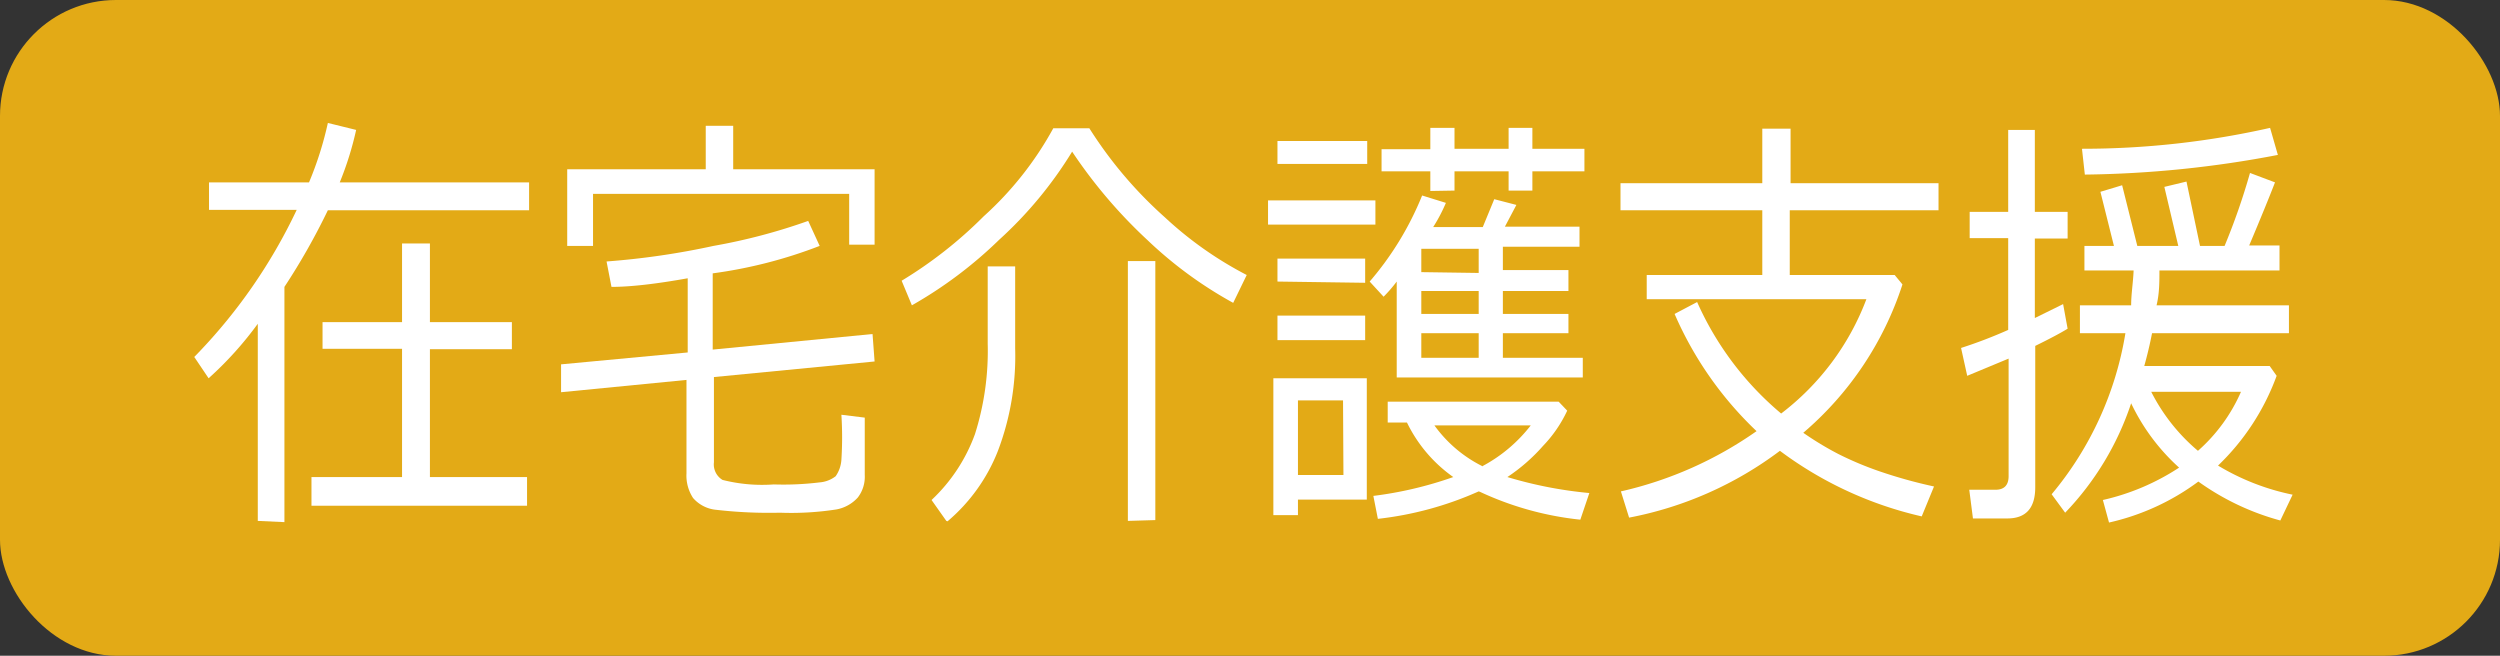
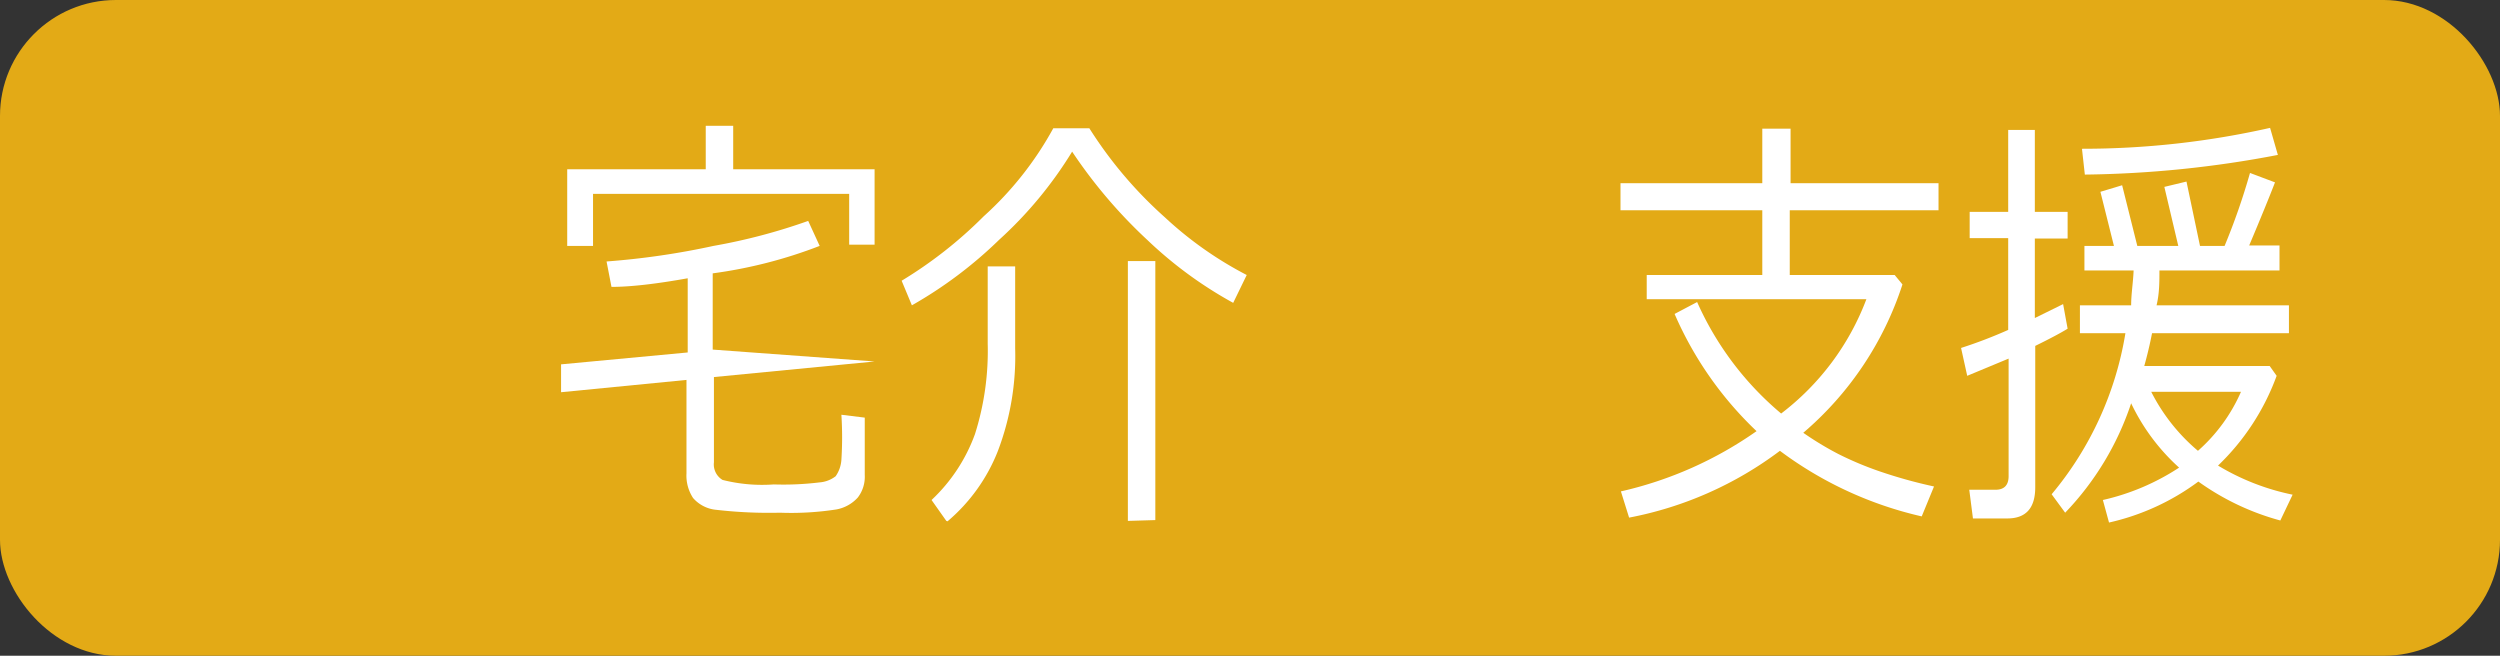
<svg xmlns="http://www.w3.org/2000/svg" viewBox="0 0 61 16">
  <rect x="0" y="0" width="61" height="16" fill="#333333" stroke="none" />
  <defs>
    <style>.cls-1{fill:#e3aa16;}.cls-2{fill:#fff;}</style>
  </defs>
  <title>ico_04</title>
  <g id="レイヤー_2" data-name="レイヤー 2">
    <g id="レイヤー_1-2" data-name="レイヤー 1">
      <rect class="cls-1" width="61" height="16" rx="2.83" ry="2.83" />
-       <path class="cls-2" d="M6.29,12.71V7.9a8.54,8.54,0,0,1-1.2,1.33l-.35-.52a13.17,13.17,0,0,0,2.5-3.59H5.1V4.45H7.54A8.37,8.37,0,0,0,8,3l.69.17a7.86,7.86,0,0,1-.4,1.28h4.62v.68H8A16.11,16.11,0,0,1,6.94,7v5.74Zm1.31-.37v-.7H9.81V8.51H7.87V7.86H9.81V5.94h.68V7.86h2v.66h-2v3.12h2.37v.7Z" />
-       <path class="cls-2" d="M21.34,8.82l-3.92.38v2.08a.44.44,0,0,0,.21.43,3.93,3.93,0,0,0,1.25.11A7.22,7.22,0,0,0,20,11.77a.73.73,0,0,0,.39-.15.79.79,0,0,0,.14-.4,8.62,8.62,0,0,0,0-1.1l.57.07v1.4a.83.83,0,0,1-.17.55.93.93,0,0,1-.52.29,7.22,7.22,0,0,1-1.38.08,11.24,11.24,0,0,1-1.55-.07.85.85,0,0,1-.57-.29,1,1,0,0,1-.16-.6V9.27l-3.06.3,0-.68,3.09-.29V6.79Q15.61,7,14.92,7l-.12-.62A18.91,18.91,0,0,0,17.41,6a14.26,14.26,0,0,0,2.31-.61L20,6a11.42,11.42,0,0,1-2.61.67V8.53l3.9-.38Zm0-2.85h-.62V4.73H14.47V6h-.63V4.13h3.38V3.07h.67V4.13h3.45Z" />
+       <path class="cls-2" d="M21.34,8.82l-3.92.38v2.08a.44.44,0,0,0,.21.43,3.93,3.93,0,0,0,1.25.11A7.22,7.22,0,0,0,20,11.77a.73.73,0,0,0,.39-.15.79.79,0,0,0,.14-.4,8.62,8.62,0,0,0,0-1.1l.57.07v1.4a.83.83,0,0,1-.17.55.93.93,0,0,1-.52.29,7.22,7.22,0,0,1-1.38.08,11.24,11.24,0,0,1-1.55-.07.85.85,0,0,1-.57-.29,1,1,0,0,1-.16-.6V9.27l-3.06.3,0-.68,3.09-.29V6.79Q15.61,7,14.92,7l-.12-.62A18.91,18.91,0,0,0,17.41,6a14.26,14.26,0,0,0,2.31-.61L20,6a11.42,11.42,0,0,1-2.61.67V8.53Zm0-2.85h-.62V4.73H14.47V6h-.63V4.13h3.38V3.07h.67V4.13h3.45Z" />
      <path class="cls-2" d="M30.09,7.39A10,10,0,0,1,28,5.86,12.12,12.12,0,0,1,26.16,3.7a9.81,9.81,0,0,1-1.78,2.15,10.43,10.43,0,0,1-2.13,1.6L22,6.85A10.48,10.48,0,0,0,24,5.28,8.15,8.15,0,0,0,25.7,3.13h.88A10.23,10.23,0,0,0,28.42,5.3a9,9,0,0,0,2,1.41Zm-7,5.32-.36-.51a4.14,4.14,0,0,0,1.06-1.61,6.73,6.73,0,0,0,.31-2.21V6.5h.67v2A6.51,6.51,0,0,1,24.35,11,4.31,4.31,0,0,1,23.12,12.72Zm4.43,0V6.37h.67v6.32Z" />
-       <path class="cls-2" d="M30.94,5.48V4.89h2.62v.59Zm2.41,6.71H31.67v.38h-.6V9.23h2.28ZM31.17,4V3.44h2.19V4Zm0,2.87V6.31h2.14V6.9Zm0,1.43v-.6h2.14v.6Zm1.6,1.47H31.67v1.82h1.11Zm1.31-2.9a3.51,3.51,0,0,1-.32.37l-.34-.37a7.54,7.54,0,0,0,1.28-2.1l.58.18a4,4,0,0,1-.31.59h1.21l.28-.68L37,5l-.28.53h1.82v.49H36.67v.57h1.6V7.1h-1.6v.56h1.6v.47h-1.6v.6h1.95v.48H34.08Zm2,5.12a8.26,8.26,0,0,1-2.46.67l-.11-.56a9.27,9.27,0,0,0,1.95-.46,3.49,3.49,0,0,1-1.13-1.33h-.47V9.8h4.17l.21.22a3.17,3.17,0,0,1-.59.86,4.39,4.39,0,0,1-.87.76,10.13,10.13,0,0,0,2,.39l-.22.65A7.65,7.65,0,0,1,36.11,12ZM34.9,4.66V4.18H33.71V3.64H34.9V3.12h.59v.51h1.32V3.12h.58v.51h1.27v.55H37.39v.47h-.58V4.18H35.49v.47Zm1.18,2V6.07h-1.4v.57Zm-1.4,1h1.4V7.1h-1.4Zm1.4.47h-1.4v.6h1.4Zm.08,3.25a3.67,3.67,0,0,0,1.19-1H35A3.2,3.2,0,0,0,36.16,11.37Z" />
      <path class="cls-2" d="M43.43,11a8.88,8.88,0,0,1-3.68,1.63l-.2-.64a9.35,9.35,0,0,0,3.31-1.47,8.72,8.72,0,0,1-2-2.86l.55-.29a7.55,7.55,0,0,0,2.05,2.72,6.3,6.3,0,0,0,2.08-2.79H40.18V6.71H43V5.13H39.54V4.47H43V3.14h.69V4.47h3.61v.66H43.67V6.71h2.56l.19.23A8,8,0,0,1,44,10.56a7.62,7.62,0,0,0,.86.52,8.1,8.1,0,0,0,1,.42,11.76,11.76,0,0,0,1.33.37l-.3.73A9.19,9.19,0,0,1,43.43,11Z" />
      <path class="cls-2" d="M48,9.17l-.15-.68A11.53,11.53,0,0,0,49,8.05V5.81h-.94V5.17H49v-2h.65v2h.8v.65h-.8V7.76l.69-.34.11.6q-.24.15-.79.42v3.45q0,.76-.68.76h-.84l-.09-.7h.64c.21,0,.32-.11.32-.33V8.75Zm4,.67a7.06,7.06,0,0,1-1.61,2.67l-.33-.45a8.17,8.17,0,0,0,1.8-3.93H50.75V7.45H52c0-.28.05-.57.06-.85H50.86V6h.72l-.33-1.32.53-.16L52.15,6h1l-.34-1.44.54-.13L53.68,6h.6a16.06,16.06,0,0,0,.62-1.78l.61.23q-.2.52-.63,1.54h.74V6.6H52.69c0,.28,0,.56-.07.85h3.23v.68H52.51q-.08.41-.19.8h3.06l.17.24a5.77,5.77,0,0,1-1.43,2.19,5.74,5.74,0,0,0,1.82.71l-.3.63a6.2,6.2,0,0,1-2-.95,5.77,5.77,0,0,1-2.18,1l-.15-.55a5.66,5.66,0,0,0,1.86-.79A5,5,0,0,1,52,9.84ZM50.87,4.26l-.07-.63a20.77,20.77,0,0,0,4.59-.51l.19.66A26.41,26.41,0,0,1,50.87,4.26ZM53.63,11a4.12,4.12,0,0,0,1.05-1.44H52.49A4.59,4.59,0,0,0,53.63,11Z" />
    </g>
  </g>
</svg>